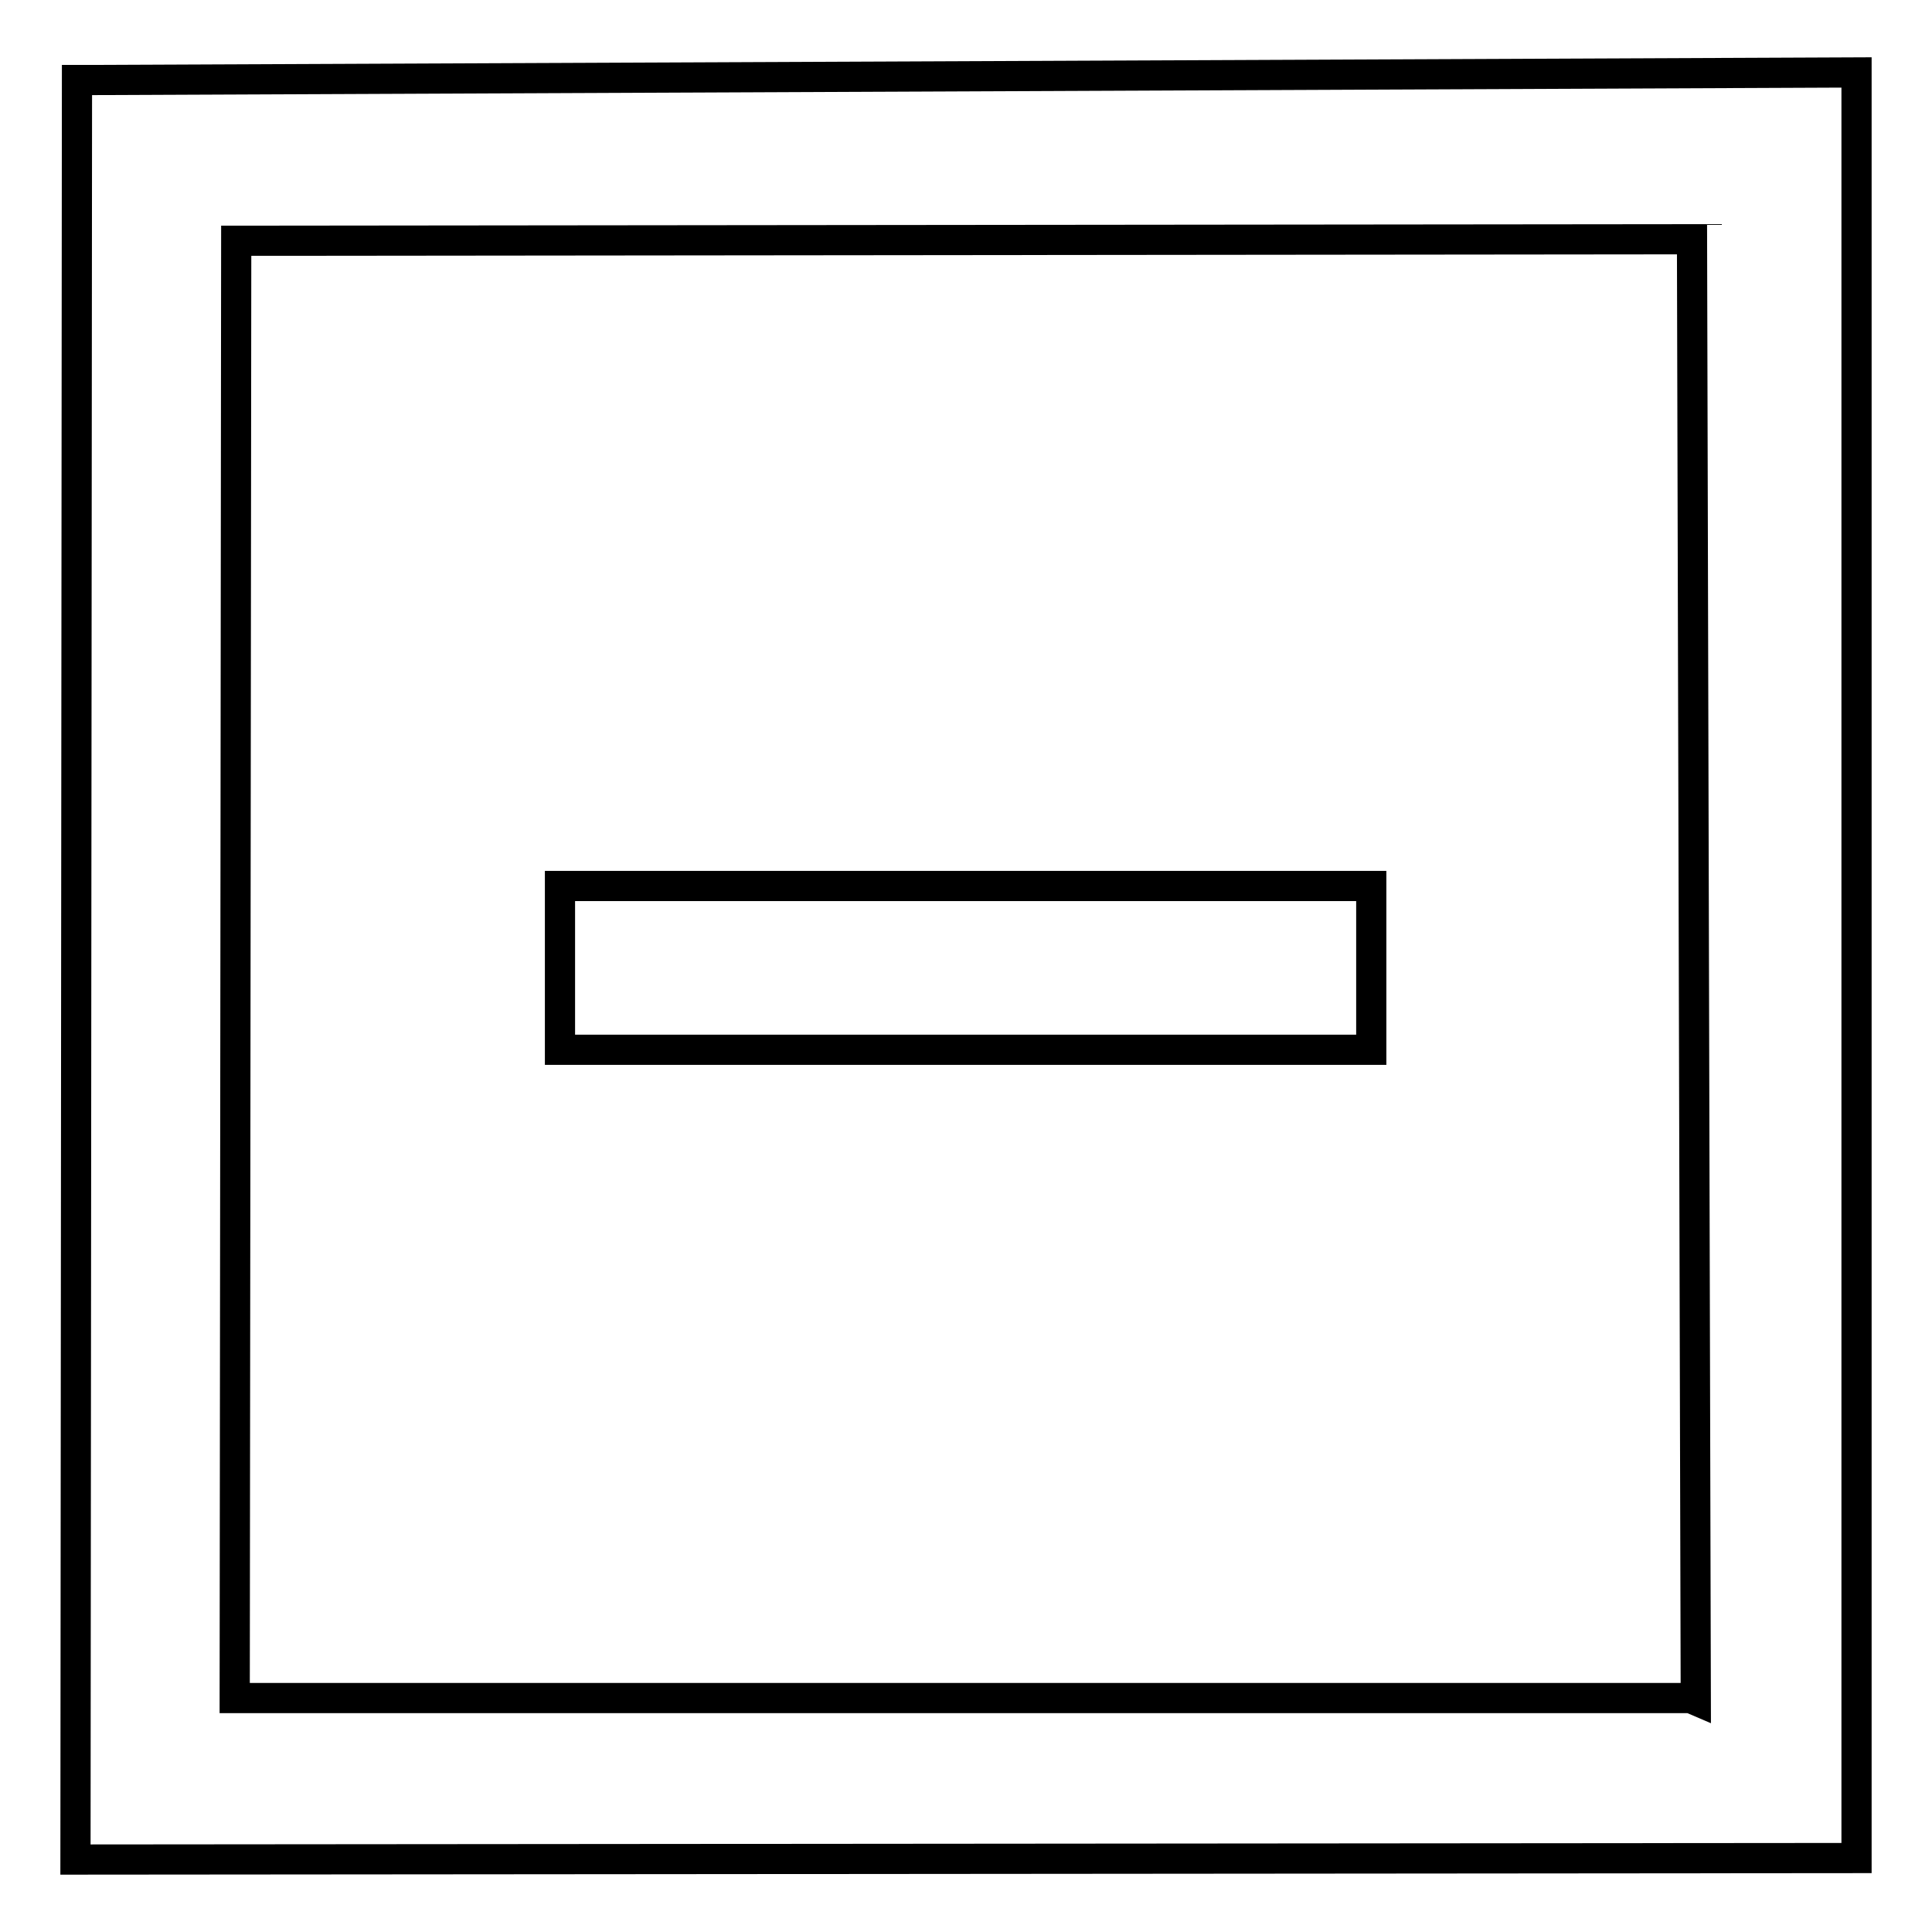
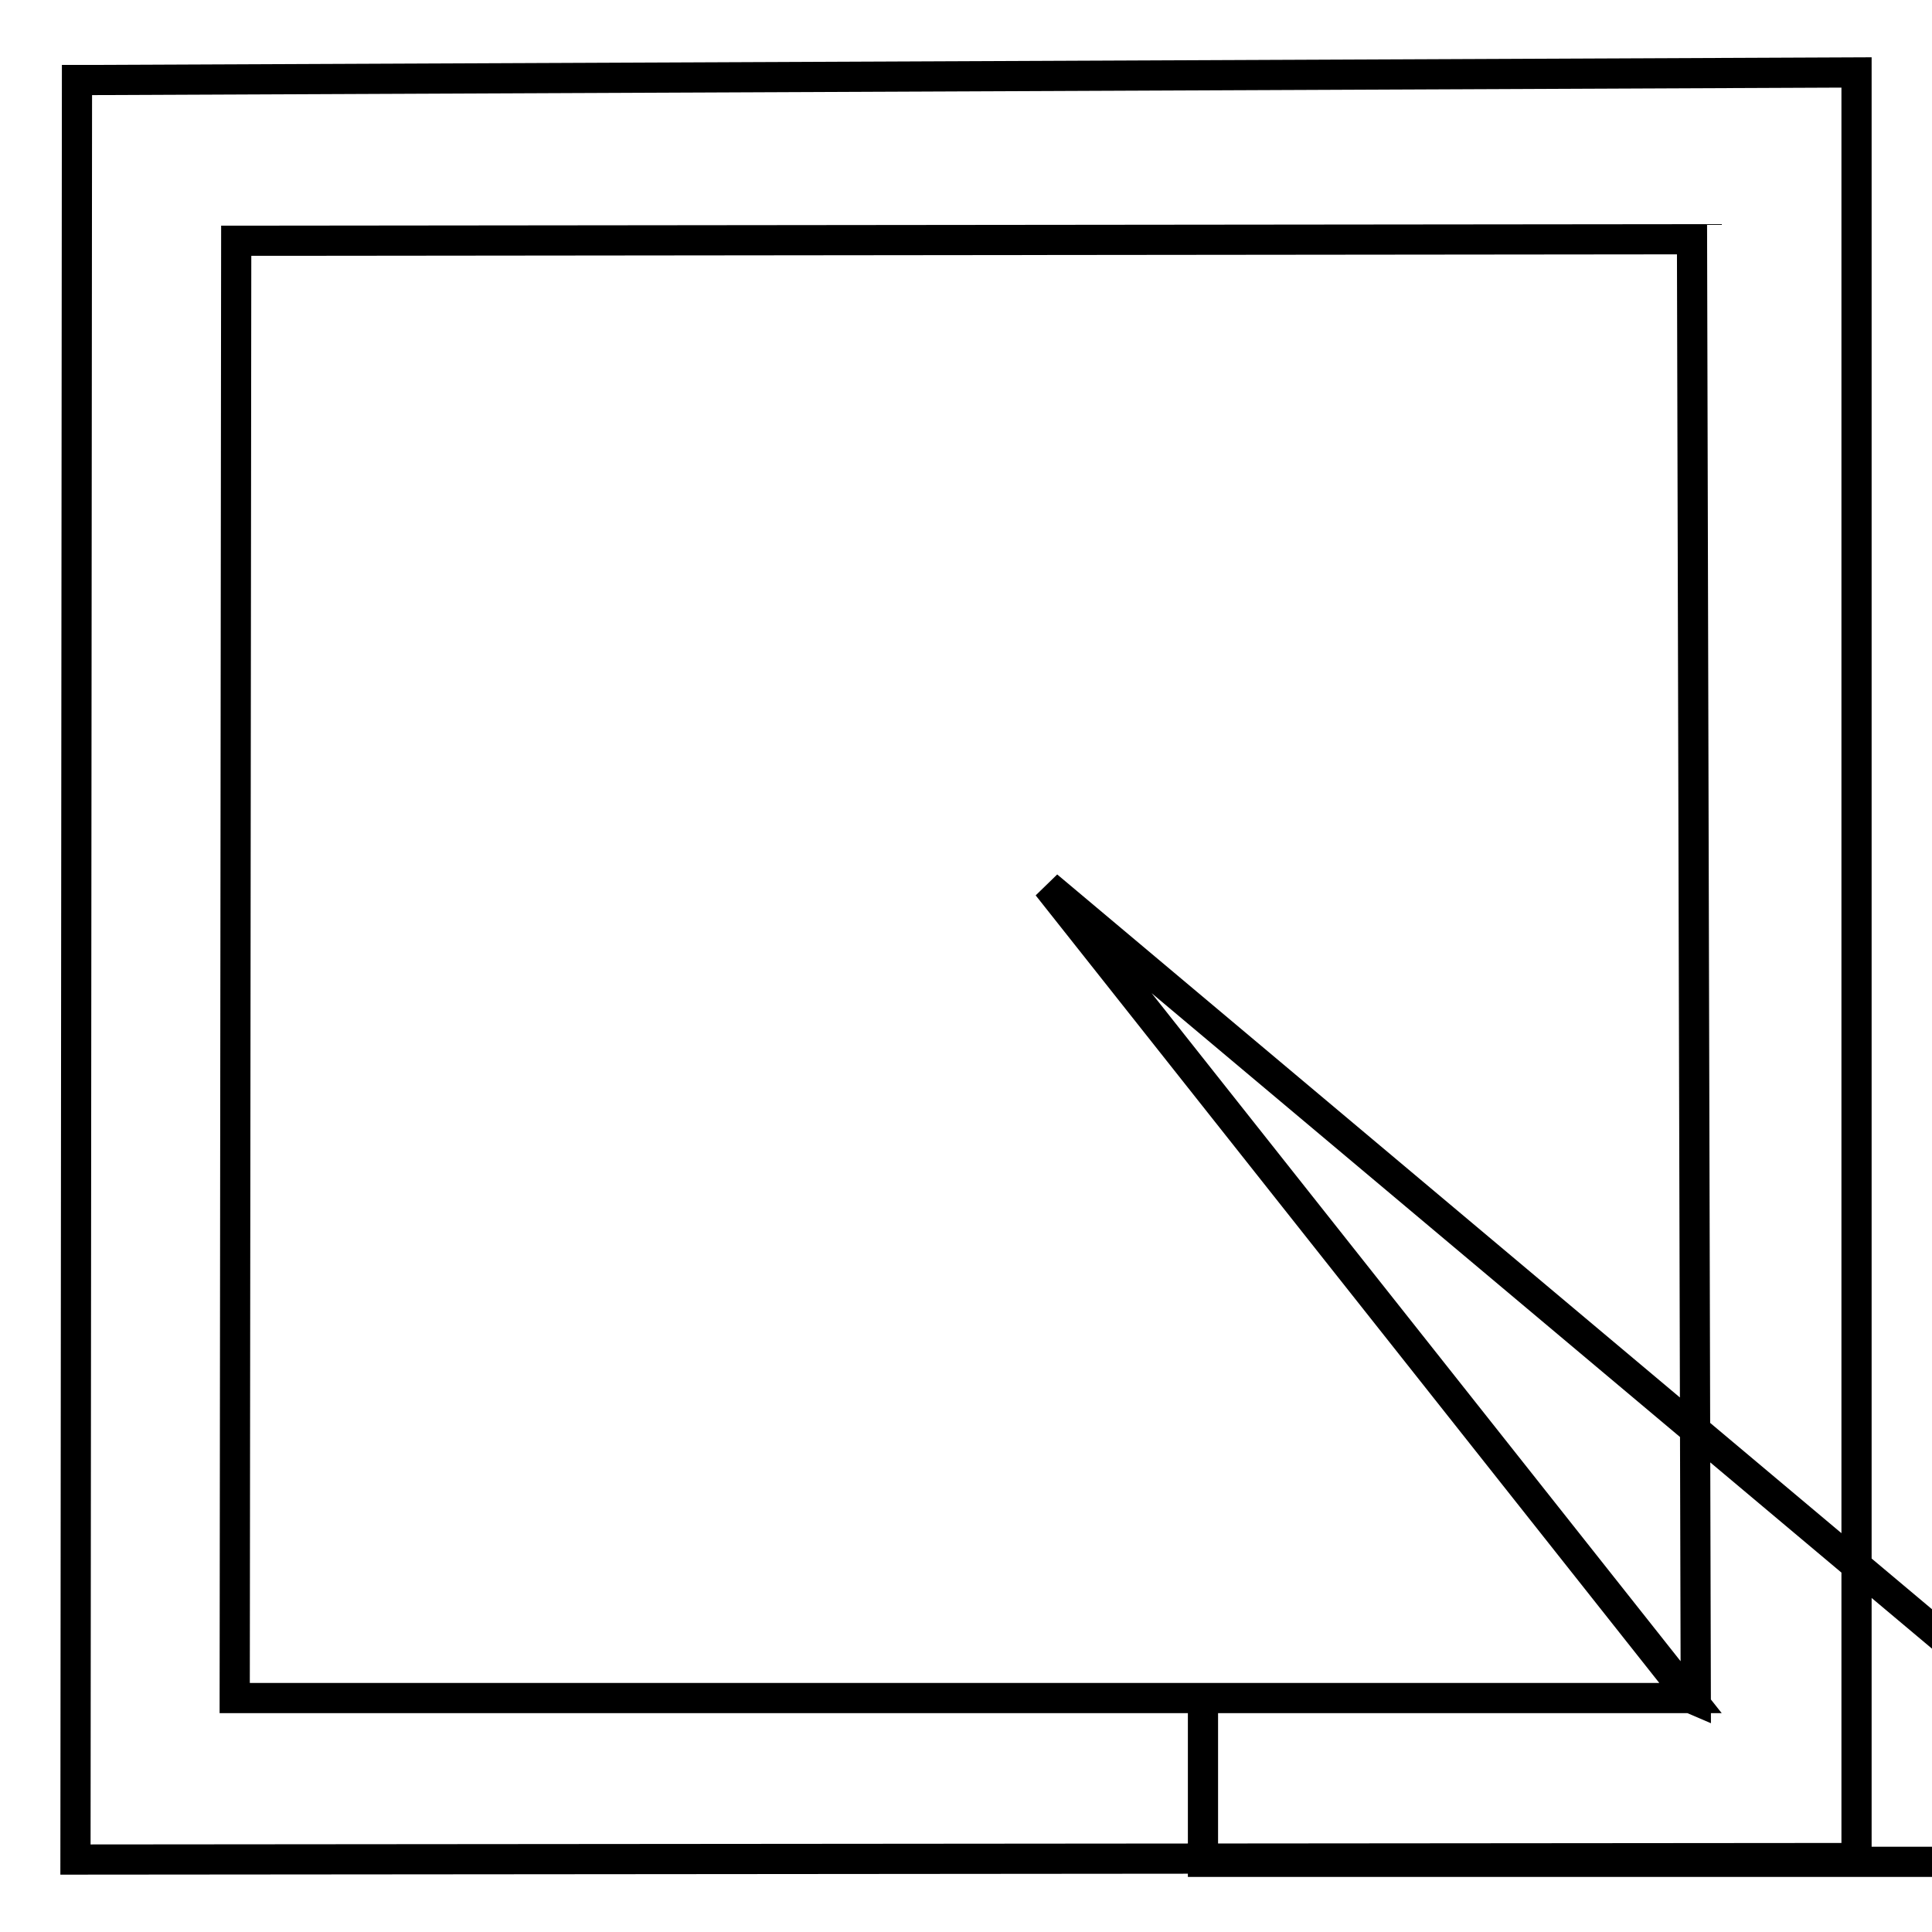
<svg xmlns="http://www.w3.org/2000/svg" version="1.1" x="0px" y="0px" viewBox="0 0 256 256" enable-background="new 0 0 256 256" xml:space="preserve">
  <g>
-     <path stroke-width="4" fill-opacity="0" stroke="#000000" d="M12.6,10.6h-2.4L10,246.4l236-0.2V9.6L12.6,10.6z M224,225H31.1l0.2-193.1l192.9-0.2l0.5,193.6L224,225 L224,225z M138.8,117.4l-64.6,0v21.7h107.5v-21.7L138.8,117.4L138.8,117.4z" />
+     <path stroke-width="4" fill-opacity="0" stroke="#000000" d="M12.6,10.6h-2.4L10,246.4l236-0.2V9.6L12.6,10.6z M224,225H31.1l0.2-193.1l192.9-0.2l0.5,193.6L224,225 L224,225z l-64.6,0v21.7h107.5v-21.7L138.8,117.4L138.8,117.4z" />
  </g>
</svg>